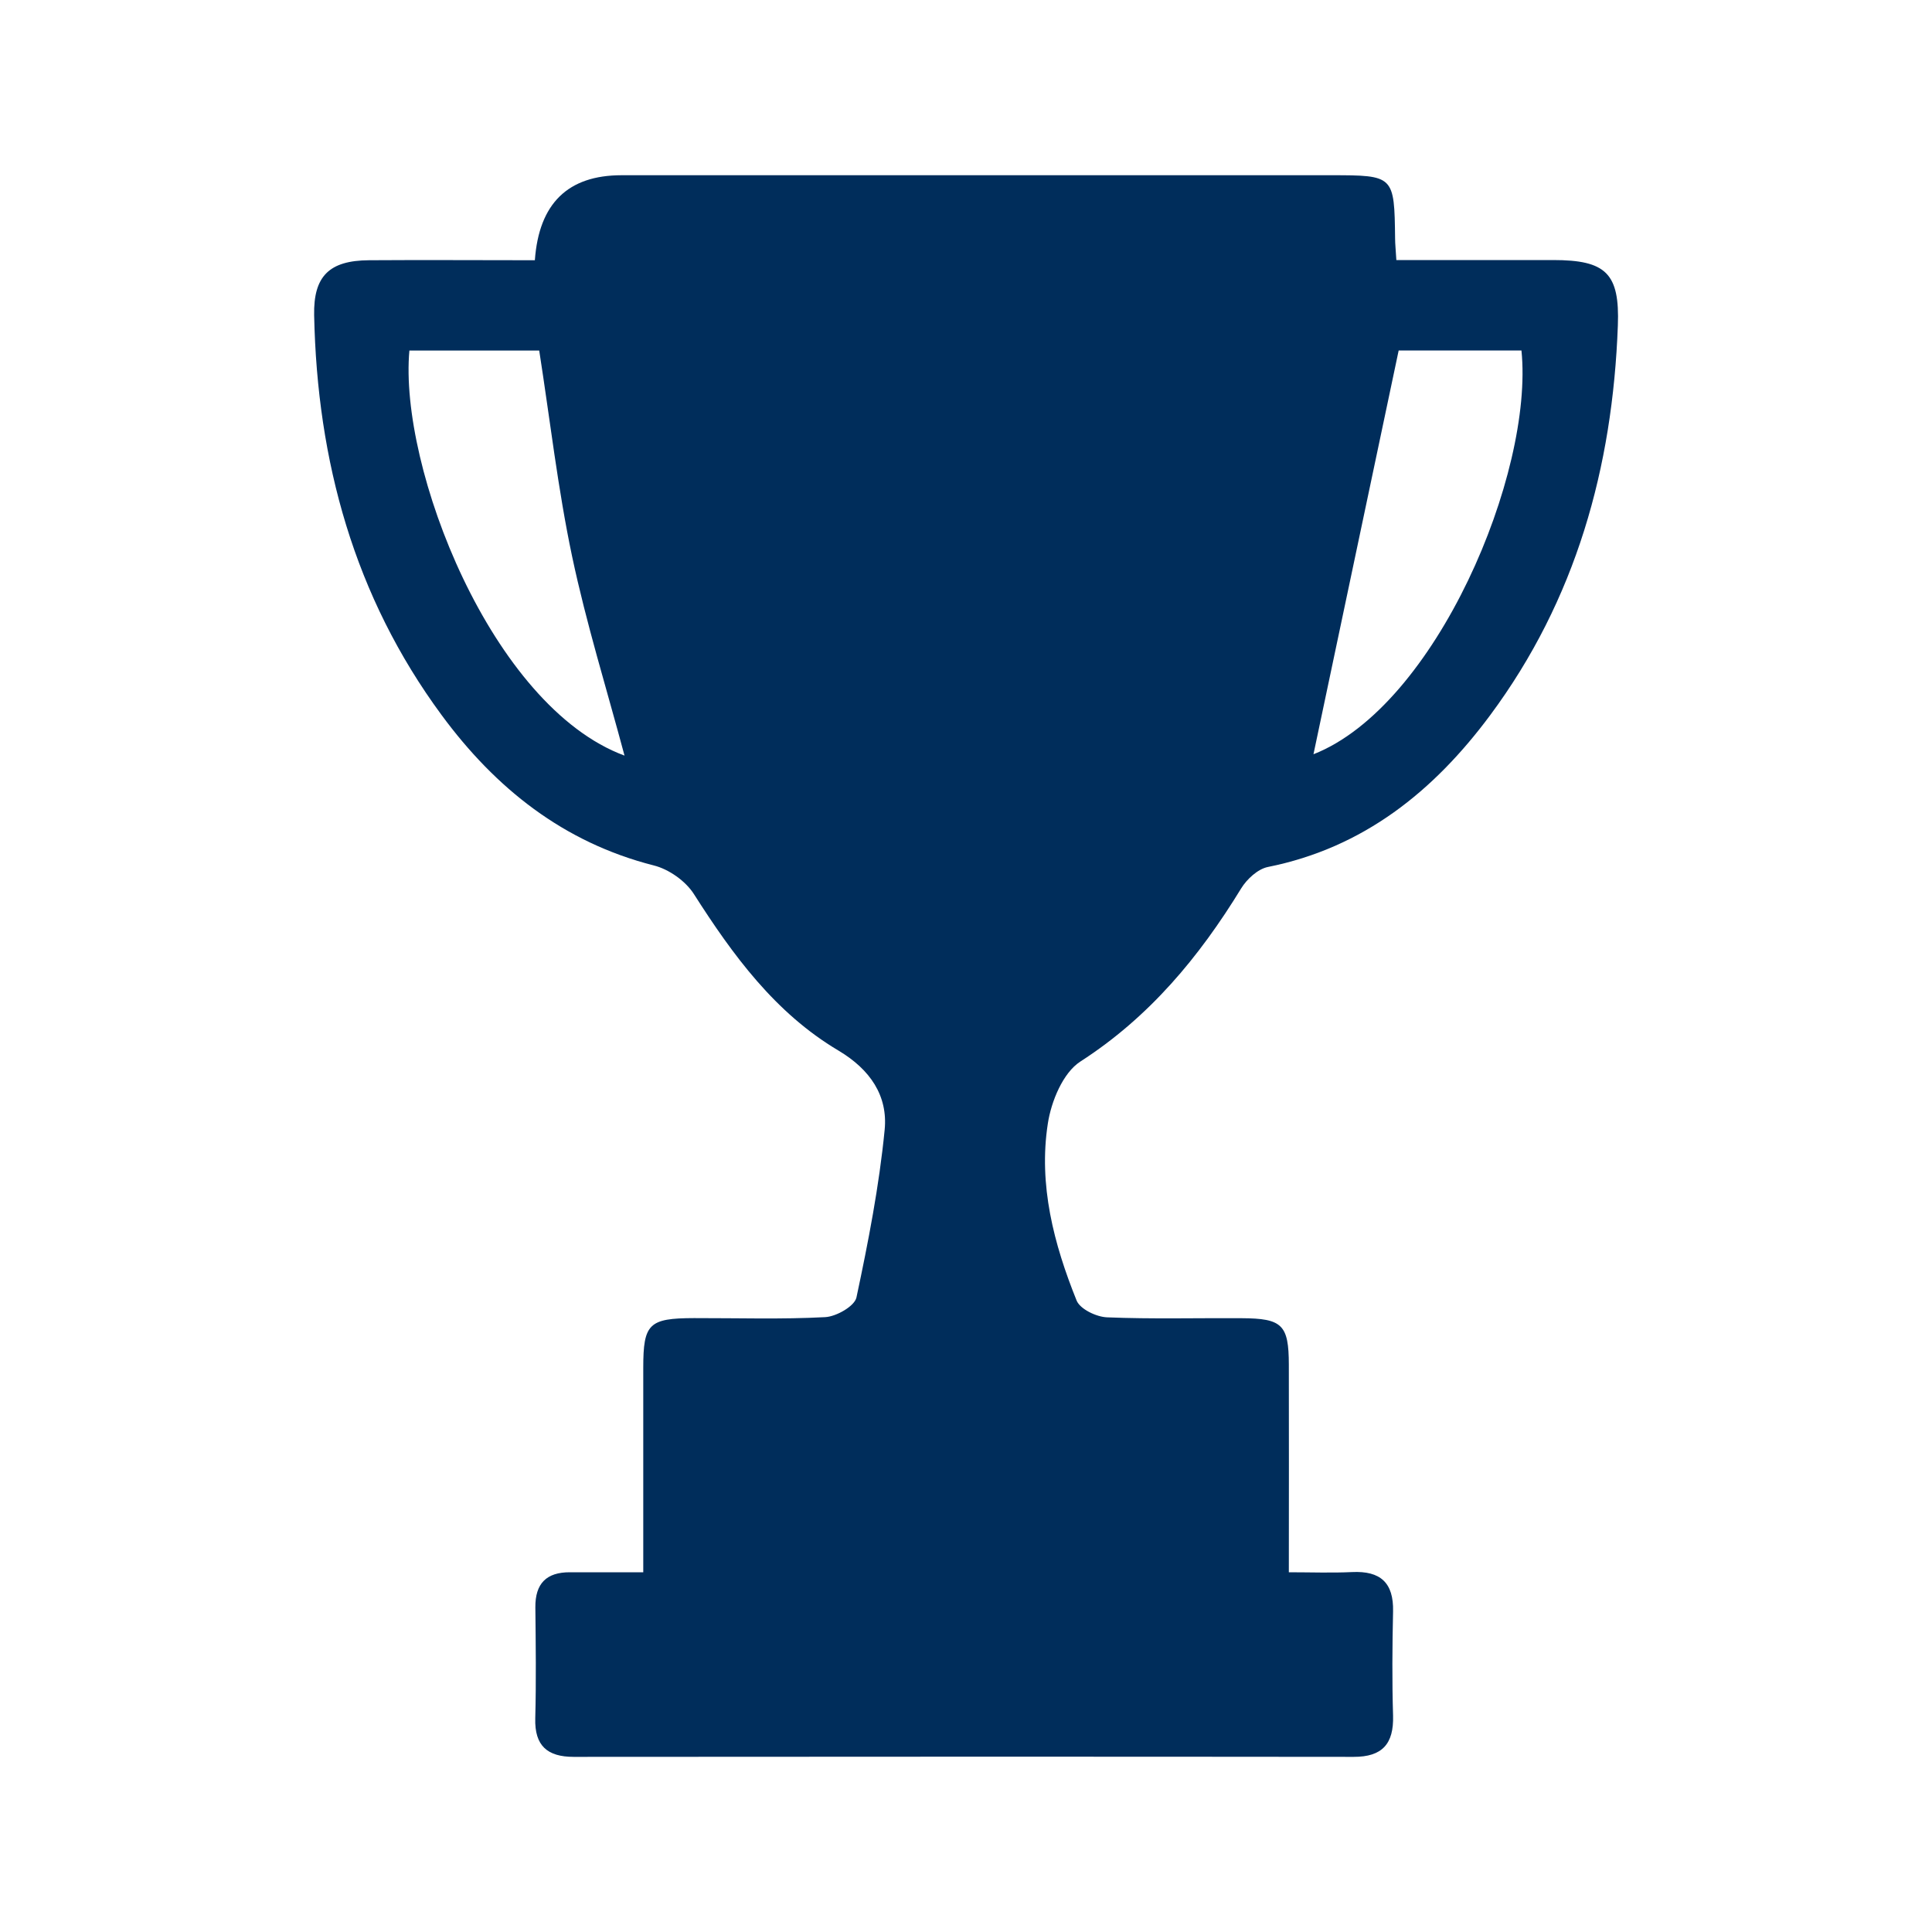
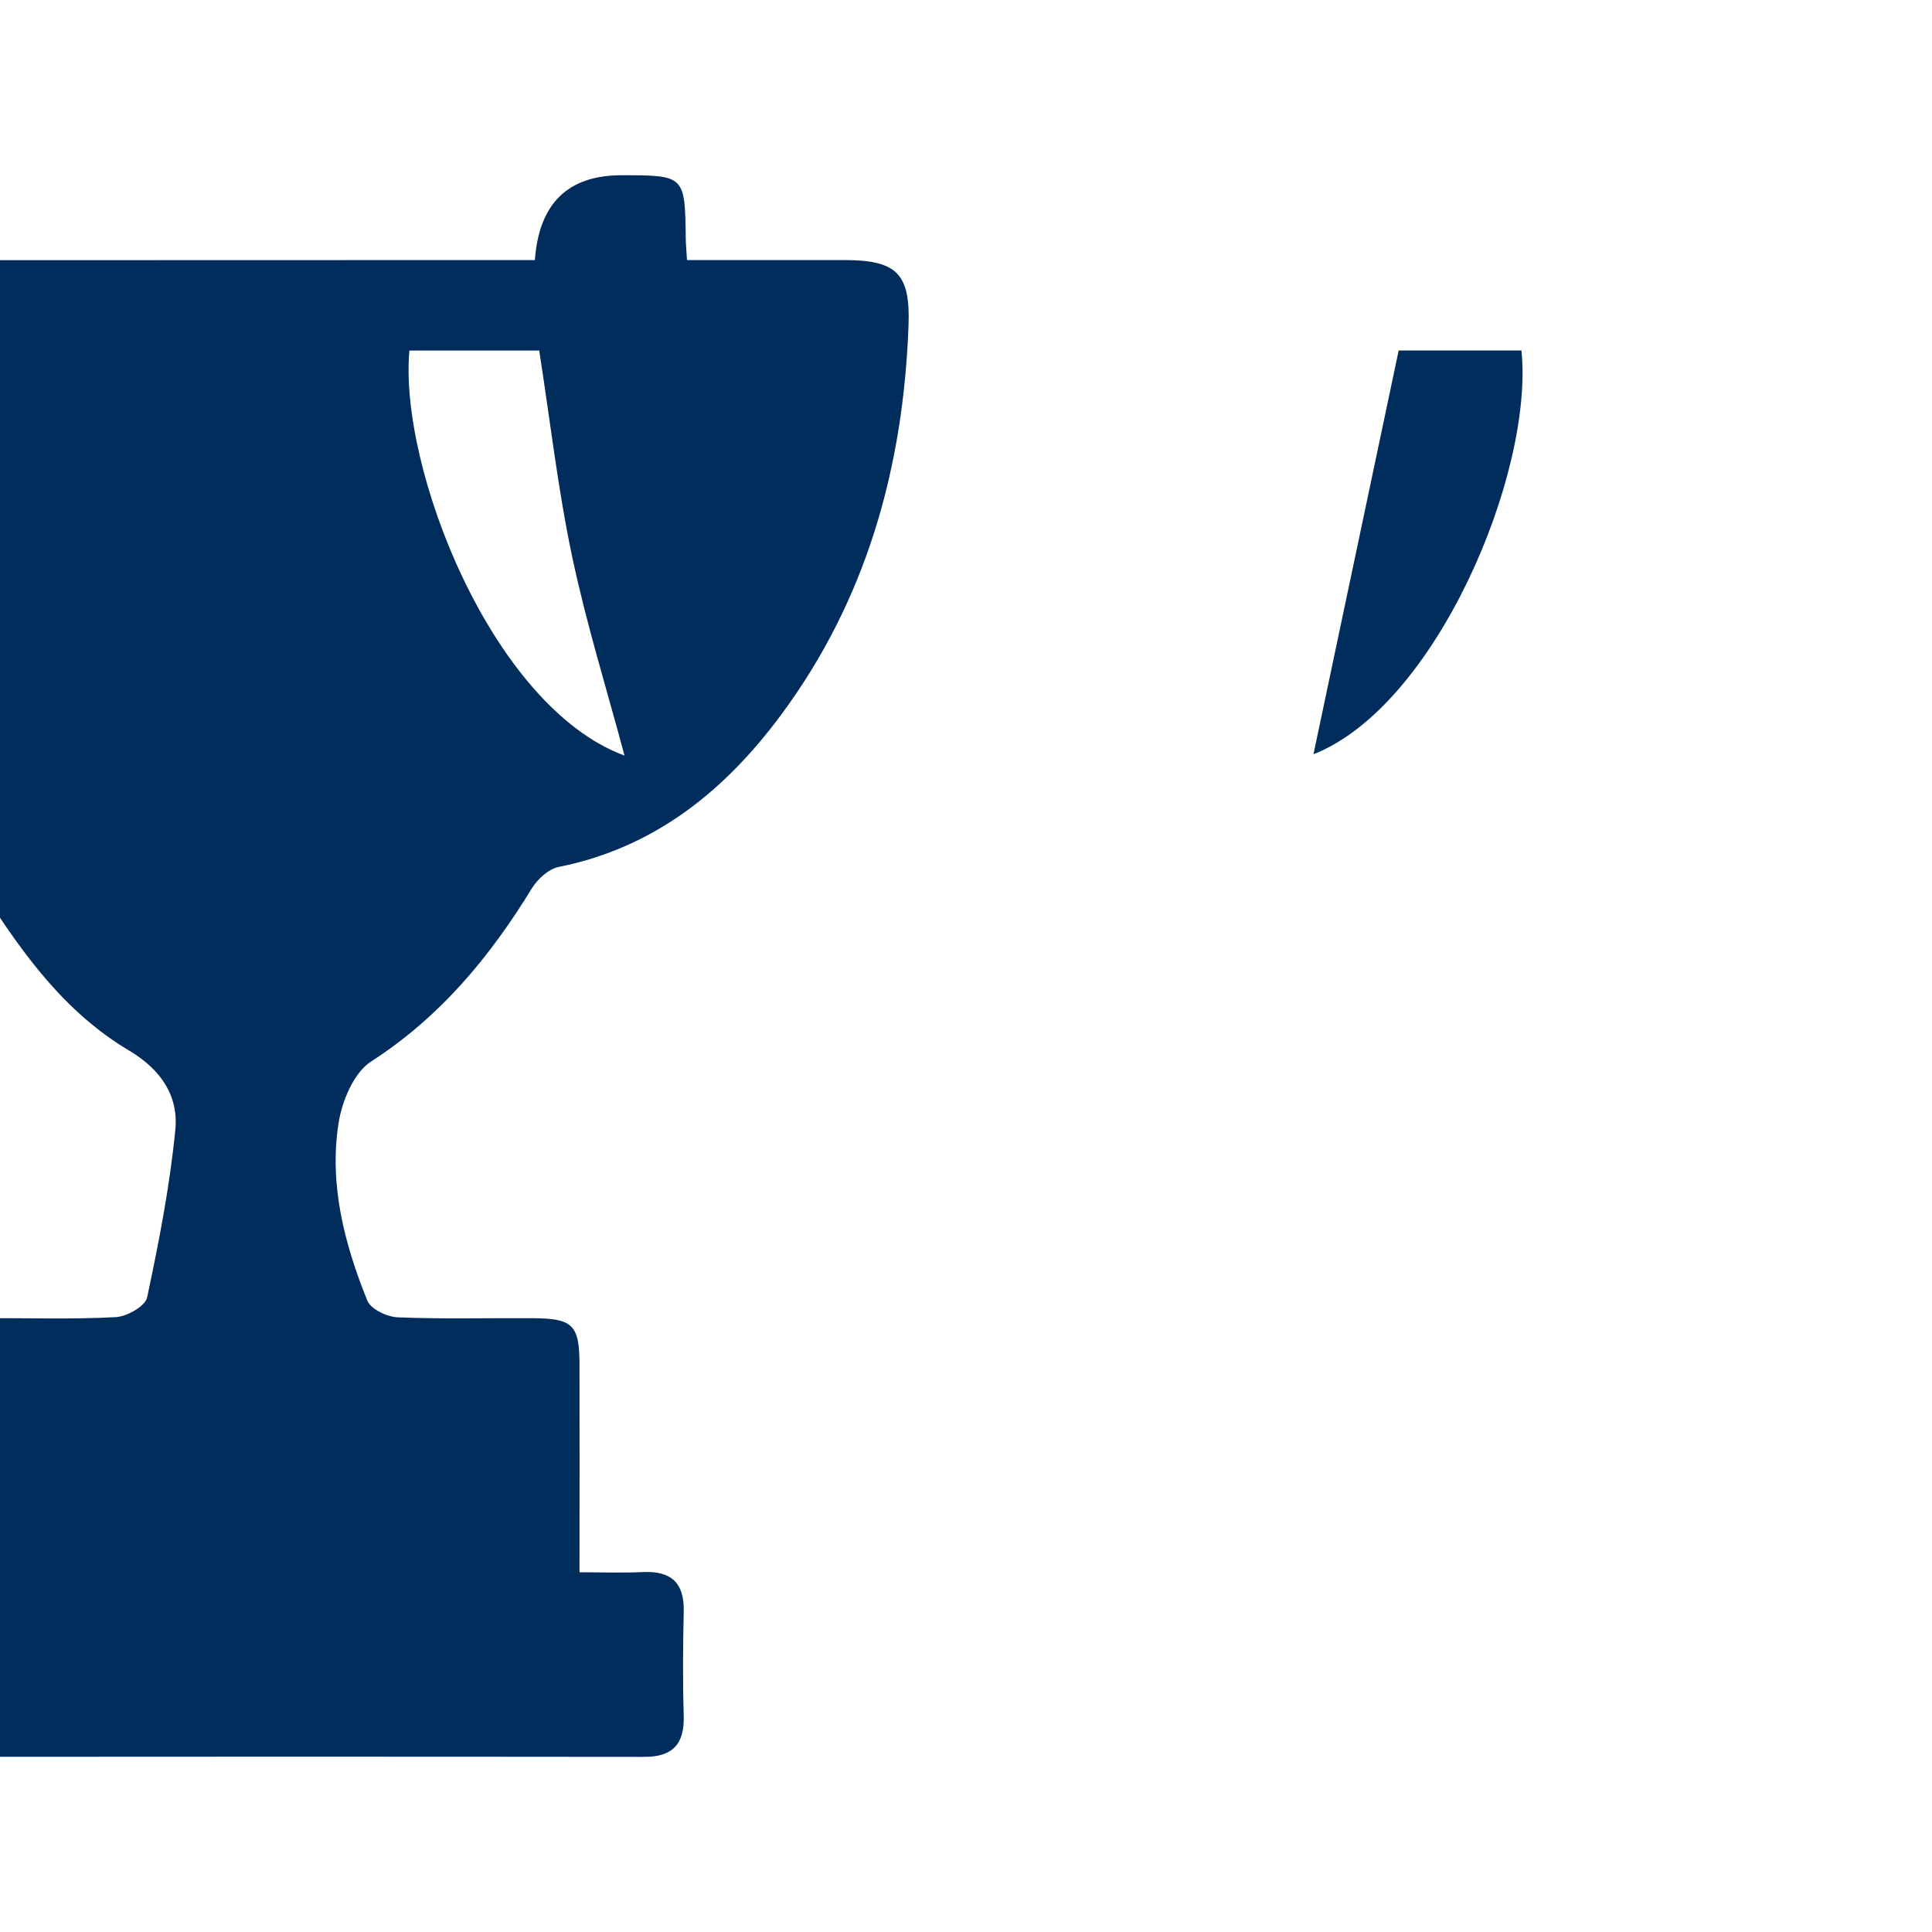
<svg xmlns="http://www.w3.org/2000/svg" id="_ÎÓÈ_1" data-name="—ÎÓÈ_1" width="200" height="200" viewBox="0 0 200 200">
  <defs>
    <style>
      .cls-1 {
        fill: #002d5b;
        stroke-width: 0px;
      }
    </style>
  </defs>
-   <path class="cls-1" d="M144.79,36.28c-3.01,14.27-5.95,28.22-8.82,41.8,12.68-4.98,22.83-29.08,21.53-41.8h-12.71ZM64.65,78.22c-1.83-6.85-3.96-13.68-5.43-20.64-1.47-6.98-2.28-14.11-3.4-21.29h-13.44c-1.1,12.06,8.49,36.84,22.27,41.93M55.37,26.92q.64-8.78,8.97-8.78h73.43c6.55,0,6.57.03,6.65,6.55,0,.58.07,1.15.13,2.23,5.43,0,10.83,0,16.24,0,5.46,0,6.89,1.38,6.69,6.77-.54,14.71-4.34,28.39-13.22,40.35-5.83,7.85-13.09,13.72-23.01,15.71-1.04.21-2.17,1.25-2.76,2.21-4.35,7.11-9.51,13.33-16.65,17.93-1.8,1.16-3.02,4.12-3.37,6.43-.98,6.33.62,12.46,2.98,18.31.36.89,2.05,1.7,3.16,1.74,4.64.19,9.28.06,13.92.09,4.21.02,4.88.68,4.89,4.81.02,6.95,0,13.91,0,21.49,2.27,0,4.41.08,6.55-.02,2.93-.14,4.31,1.1,4.24,4.08-.08,3.59-.11,7.19,0,10.79.08,2.91-1.11,4.27-4.09,4.26-26.91-.03-53.82-.02-80.73,0-2.72,0-4.06-1.14-3.98-3.99.1-3.83.05-7.66.01-11.49-.02-2.46,1.14-3.64,3.58-3.63,2.41.01,4.81,0,7.59,0,0-7.31,0-14.24,0-21.17,0-4.56.58-5.13,5.26-5.14,4.52-.01,9.05.14,13.57-.1,1.16-.06,3.05-1.14,3.24-2.04,1.22-5.73,2.35-11.53,2.92-17.36.34-3.5-1.48-6.23-4.79-8.2-6.54-3.88-10.93-9.88-14.96-16.2-.86-1.35-2.59-2.57-4.15-2.96-9.36-2.38-16.38-7.99-21.96-15.56-9.06-12.29-12.89-26.31-13.2-41.4-.08-4.06,1.58-5.66,5.67-5.69,5.66-.04,11.32,0,17.18,0" />
+   <path class="cls-1" d="M144.79,36.28c-3.01,14.27-5.95,28.22-8.82,41.8,12.68-4.98,22.83-29.08,21.53-41.8h-12.71ZM64.65,78.22c-1.83-6.85-3.96-13.68-5.43-20.64-1.47-6.98-2.28-14.11-3.4-21.29h-13.44c-1.1,12.06,8.49,36.84,22.27,41.93M55.37,26.92q.64-8.78,8.97-8.78c6.55,0,6.57.03,6.65,6.55,0,.58.07,1.15.13,2.23,5.43,0,10.83,0,16.24,0,5.46,0,6.89,1.38,6.69,6.77-.54,14.71-4.34,28.39-13.22,40.35-5.83,7.85-13.09,13.72-23.01,15.71-1.04.21-2.17,1.25-2.76,2.21-4.35,7.11-9.51,13.33-16.65,17.93-1.8,1.16-3.02,4.12-3.37,6.43-.98,6.33.62,12.46,2.98,18.31.36.89,2.05,1.7,3.16,1.74,4.64.19,9.28.06,13.92.09,4.21.02,4.88.68,4.89,4.81.02,6.95,0,13.91,0,21.49,2.27,0,4.41.08,6.55-.02,2.93-.14,4.31,1.1,4.24,4.08-.08,3.59-.11,7.19,0,10.79.08,2.91-1.11,4.27-4.09,4.26-26.91-.03-53.82-.02-80.73,0-2.72,0-4.06-1.14-3.98-3.99.1-3.83.05-7.66.01-11.49-.02-2.46,1.14-3.64,3.58-3.63,2.41.01,4.81,0,7.59,0,0-7.31,0-14.24,0-21.17,0-4.56.58-5.13,5.26-5.14,4.52-.01,9.05.14,13.57-.1,1.16-.06,3.05-1.14,3.24-2.04,1.22-5.73,2.35-11.53,2.92-17.36.34-3.5-1.48-6.23-4.79-8.2-6.54-3.88-10.93-9.88-14.96-16.2-.86-1.35-2.59-2.57-4.15-2.96-9.36-2.38-16.38-7.99-21.96-15.56-9.06-12.29-12.89-26.31-13.2-41.4-.08-4.06,1.58-5.66,5.67-5.69,5.66-.04,11.32,0,17.18,0" />
</svg>